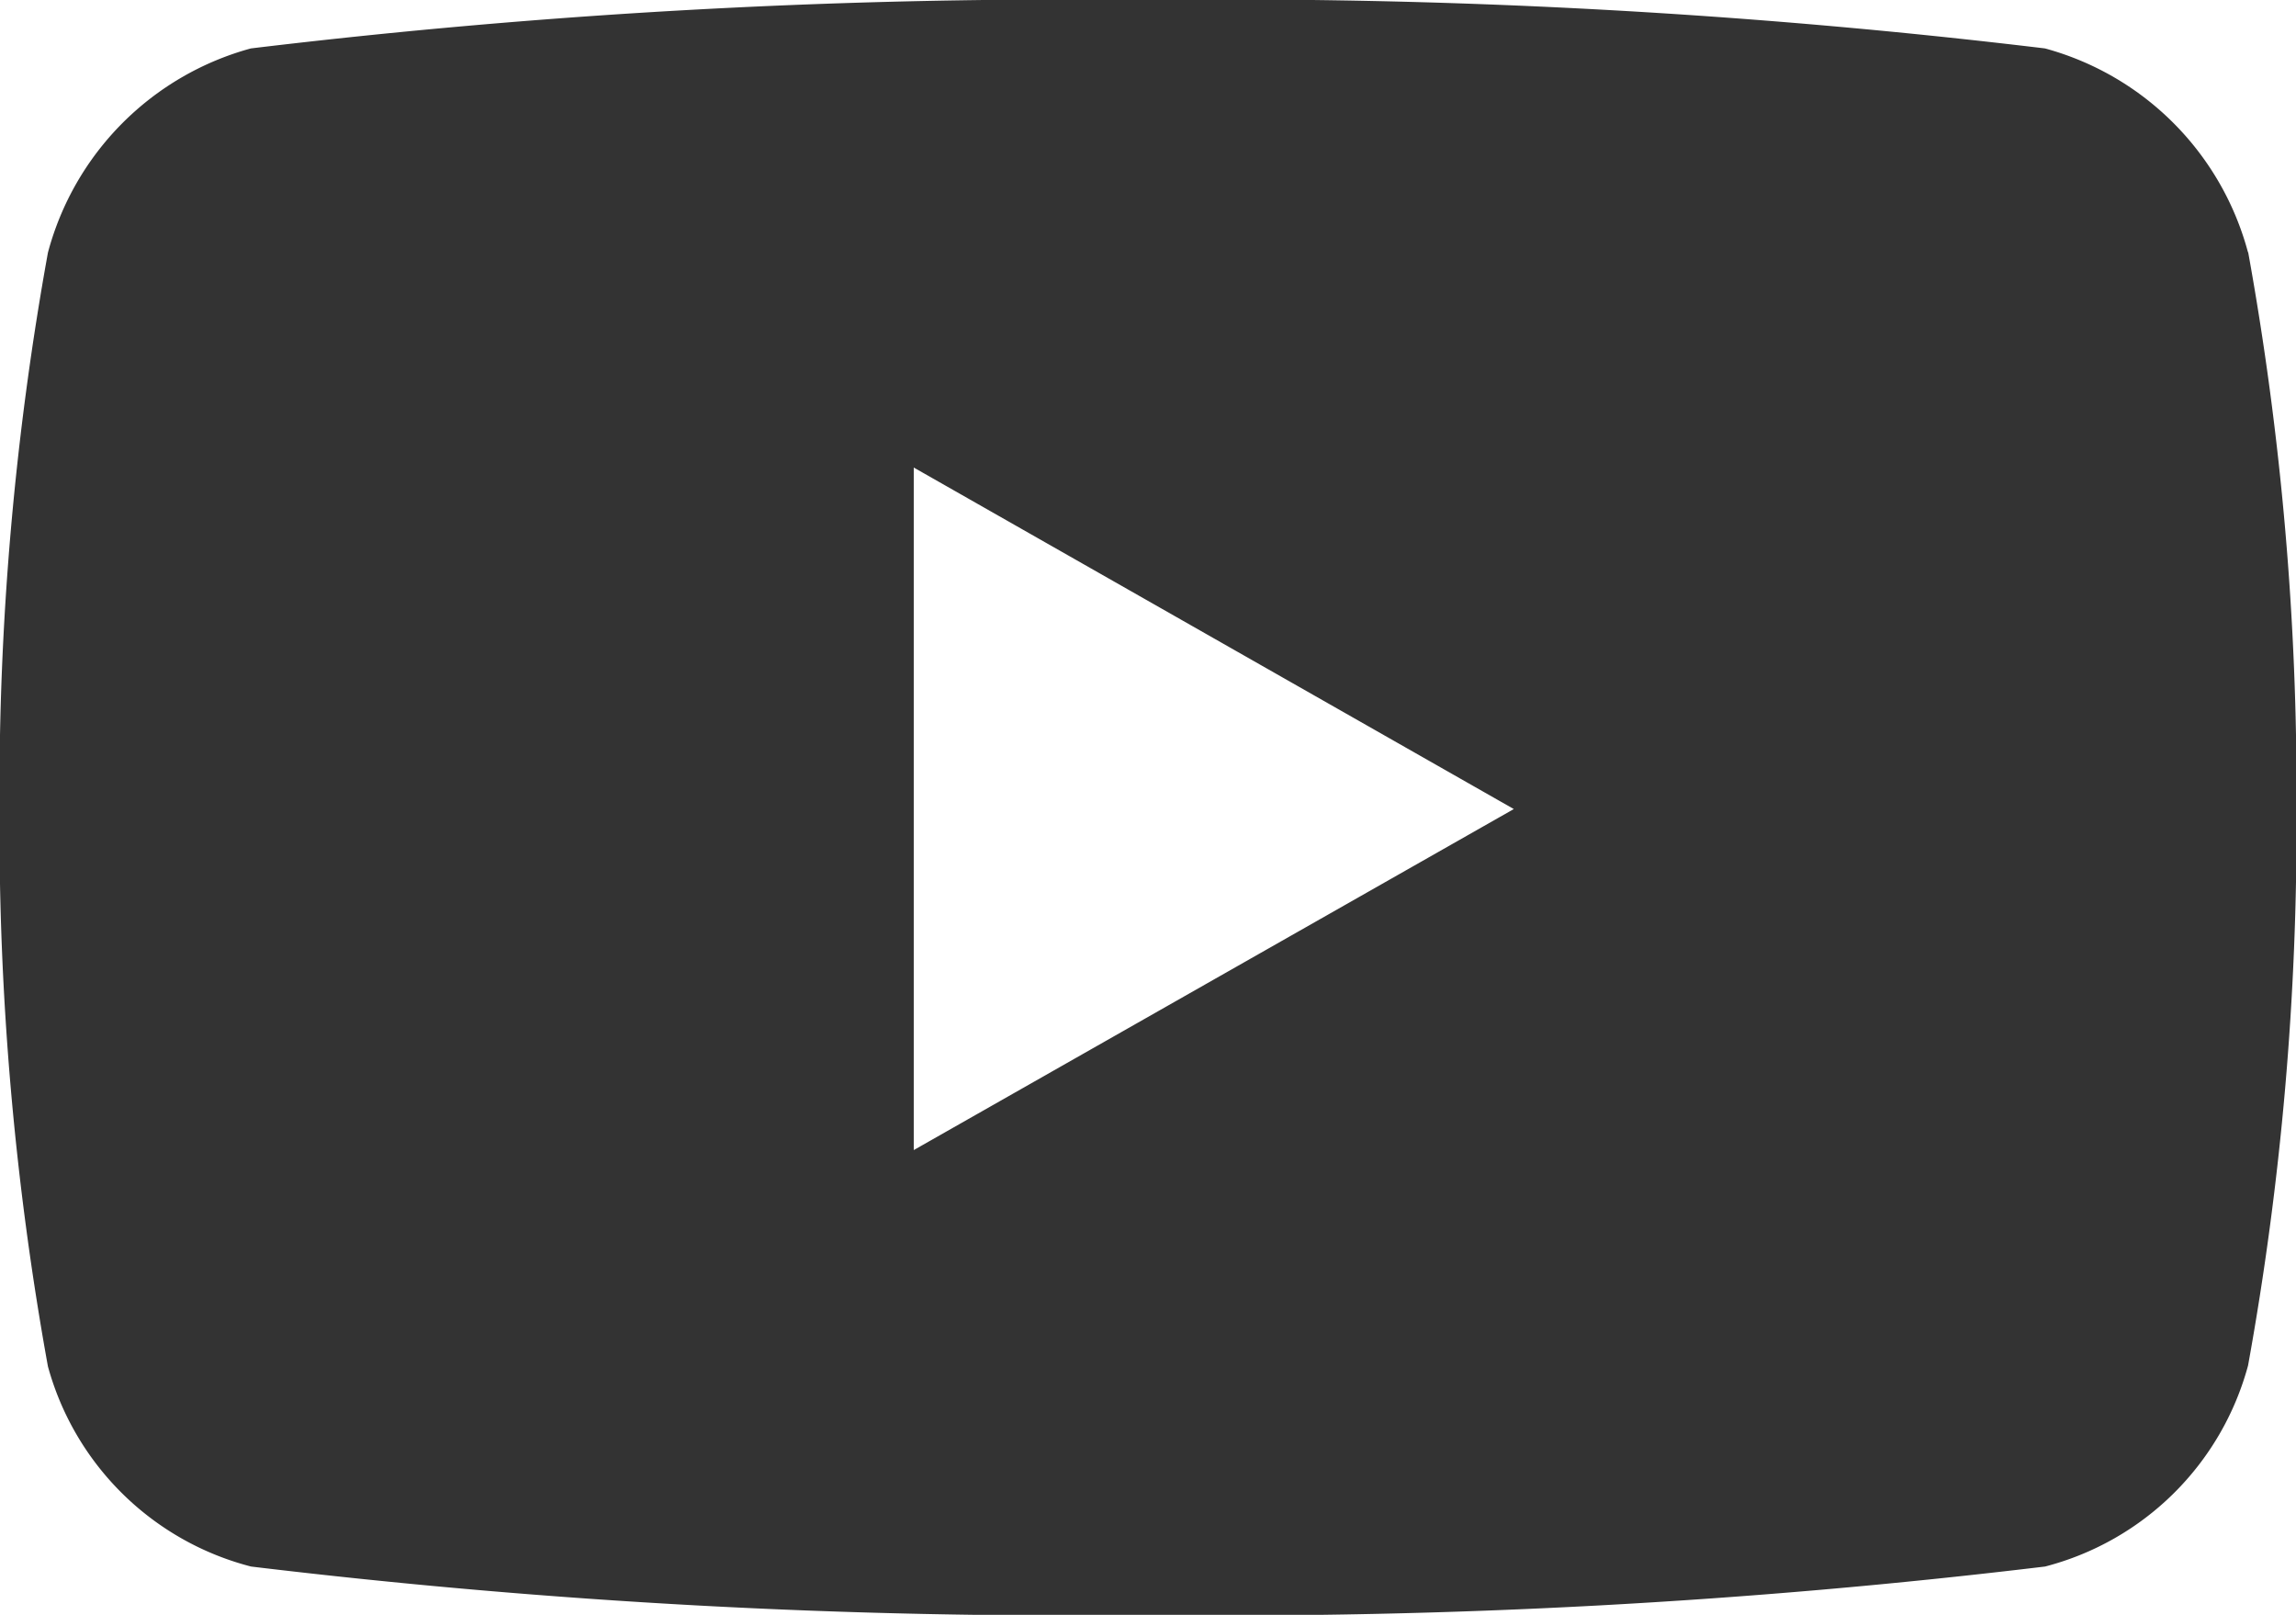
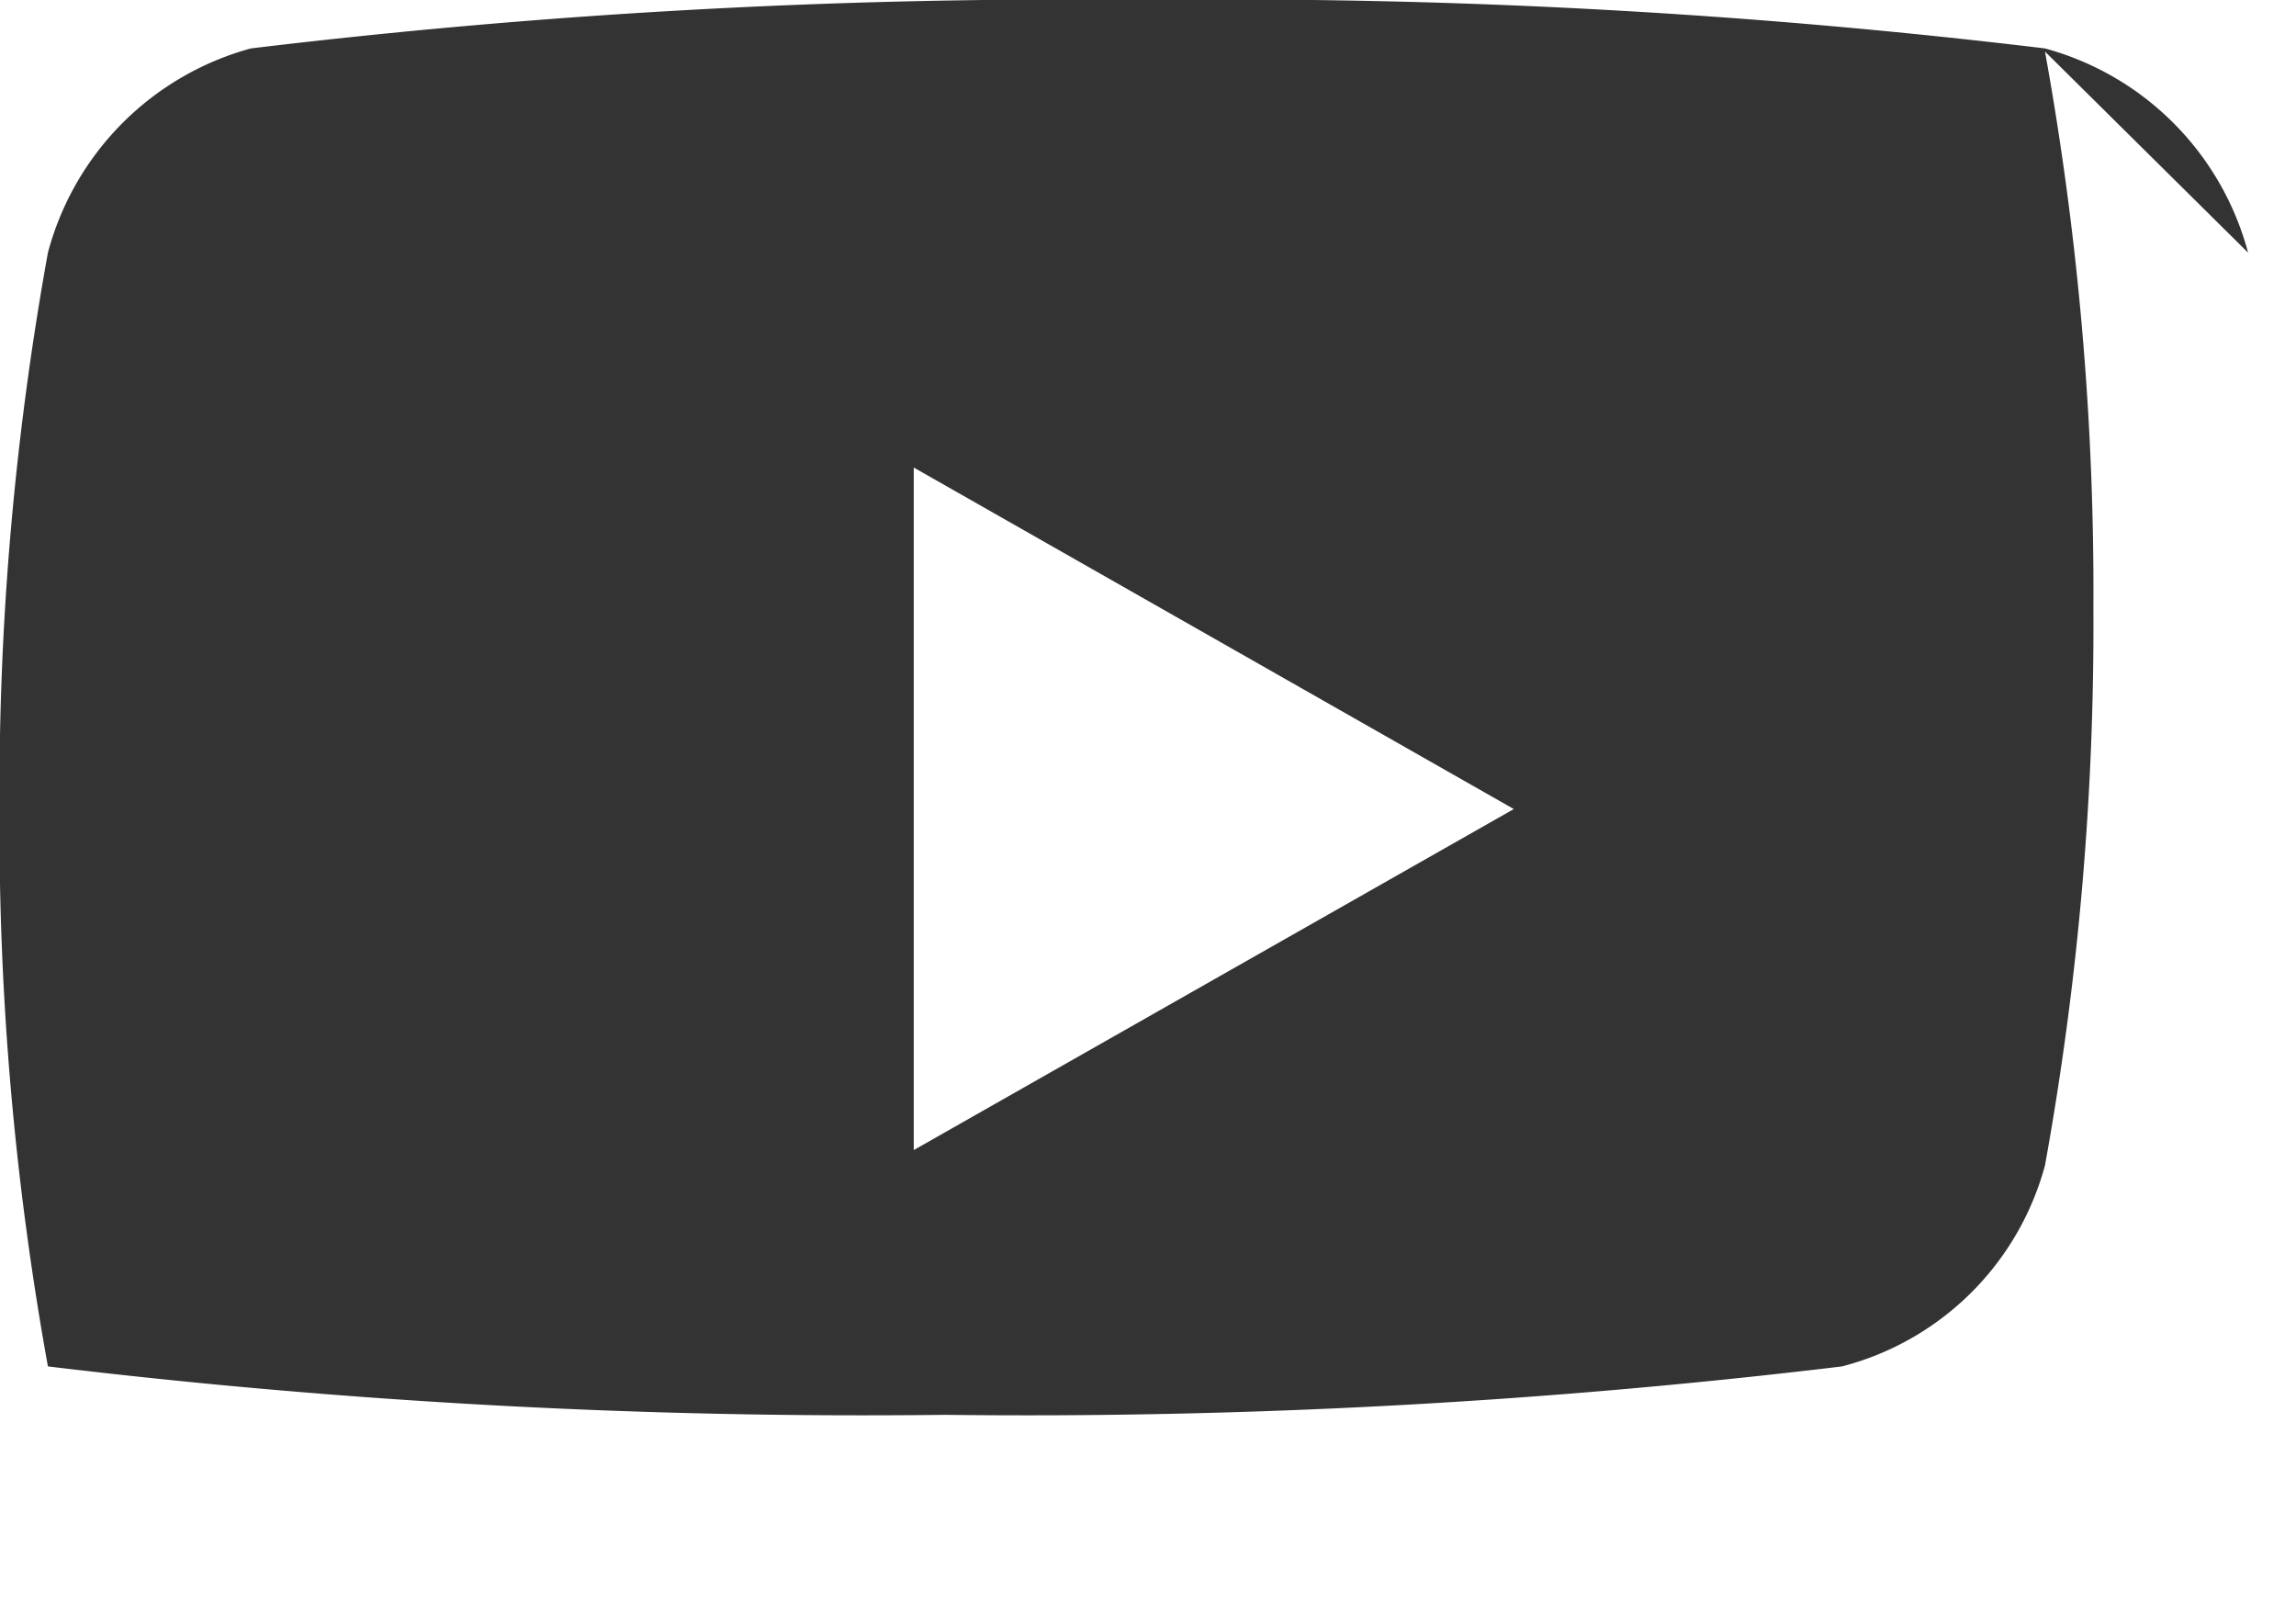
<svg xmlns="http://www.w3.org/2000/svg" width="18.971" height="13.339" viewBox="0 0 18.971 13.339">
-   <path id="Icon_awesome-youtube" data-name="Icon awesome-youtube" d="M19.625,6.587A2.384,2.384,0,0,0,17.947,4.9a56.333,56.333,0,0,0-7.412-.4,56.333,56.333,0,0,0-7.412.4A2.384,2.384,0,0,0,1.446,6.587a25.006,25.006,0,0,0-.4,4.6,25.006,25.006,0,0,0,.4,4.6A2.348,2.348,0,0,0,3.124,17.44a56.333,56.333,0,0,0,7.412.4,56.333,56.333,0,0,0,7.412-.4,2.348,2.348,0,0,0,1.677-1.661,25.006,25.006,0,0,0,.4-4.6,25.006,25.006,0,0,0-.4-4.6ZM8.6,14V8.362l4.958,2.821L8.6,14Z" transform="translate(-1.05 -4.5)" fill="#333" />
+   <path id="Icon_awesome-youtube" data-name="Icon awesome-youtube" d="M19.625,6.587A2.384,2.384,0,0,0,17.947,4.9a56.333,56.333,0,0,0-7.412-.4,56.333,56.333,0,0,0-7.412.4A2.384,2.384,0,0,0,1.446,6.587a25.006,25.006,0,0,0-.4,4.6,25.006,25.006,0,0,0,.4,4.6a56.333,56.333,0,0,0,7.412.4,56.333,56.333,0,0,0,7.412-.4,2.348,2.348,0,0,0,1.677-1.661,25.006,25.006,0,0,0,.4-4.6,25.006,25.006,0,0,0-.4-4.6ZM8.6,14V8.362l4.958,2.821L8.6,14Z" transform="translate(-1.05 -4.5)" fill="#333" />
</svg>